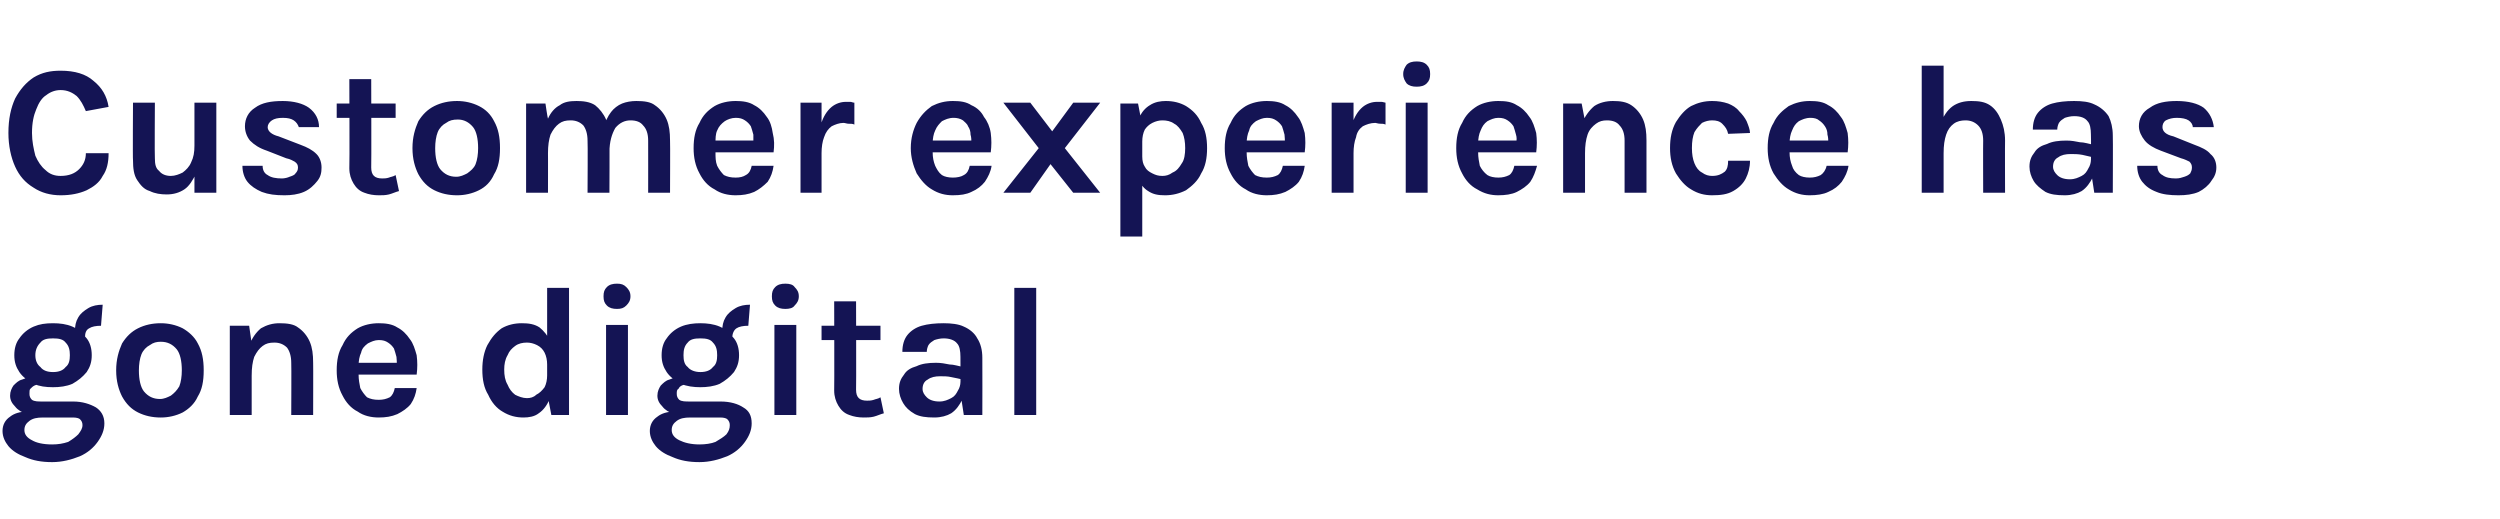
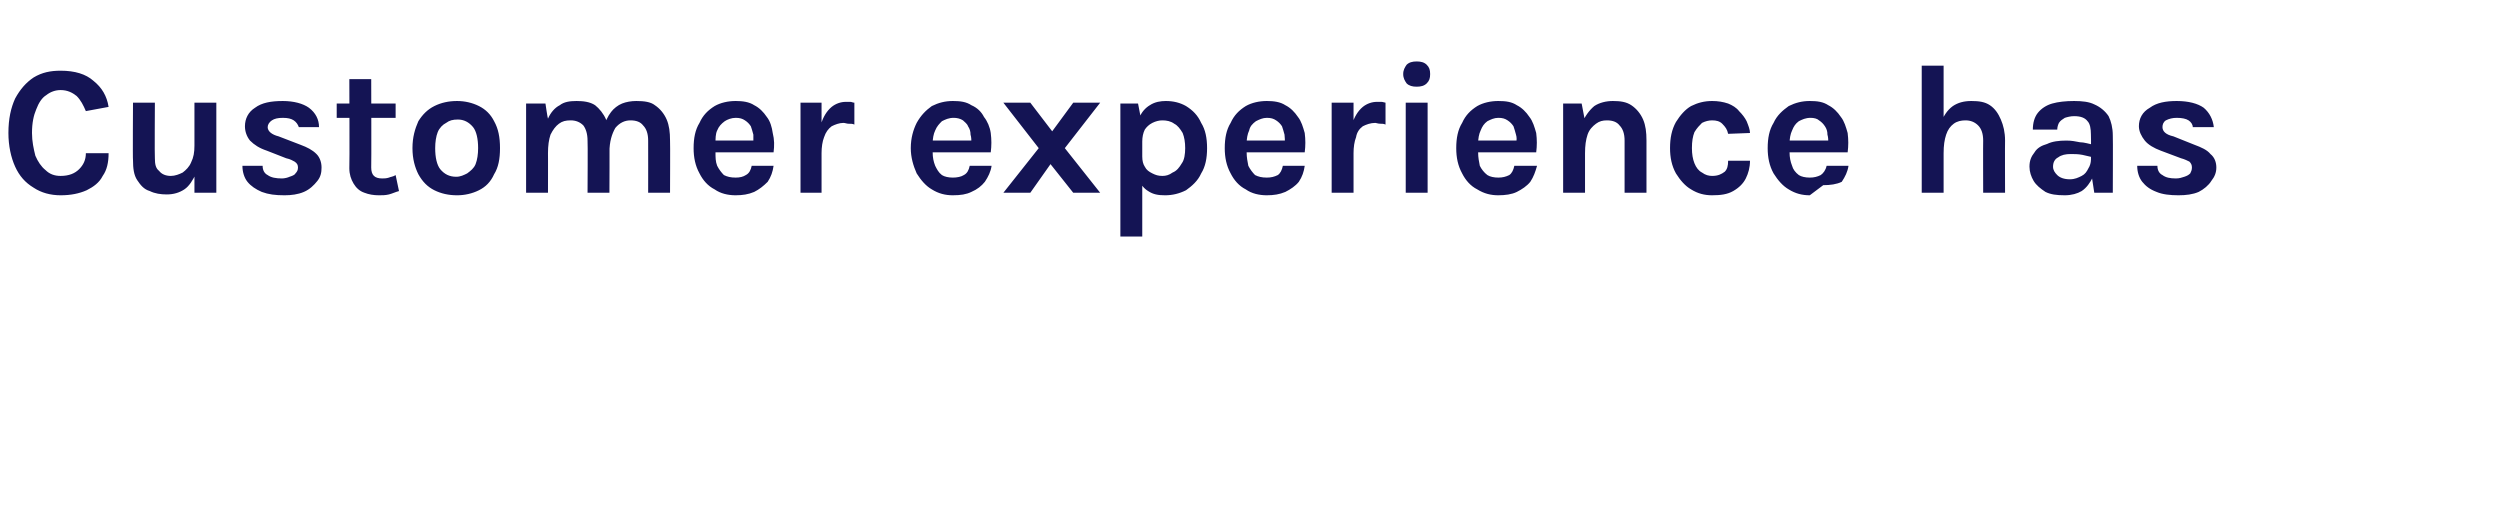
<svg xmlns="http://www.w3.org/2000/svg" version="1.1" width="297px" height="61.6px" viewBox="0 -1 297 61.6" style="top:-1px">
  <desc>Customer experience has gone digital</desc>
  <defs />
  <g id="Polygon36764">
-     <path d="m6.2 53.9c-1.3 0-2.3-.2-3.2-.6c-.8-.3-1.5-.7-2-1.3c-.4-.5-.7-1.1-.7-1.8c0-.7.3-1.3.9-1.7c.5-.4 1.2-.6 2-.6c0 0 1.9.7 1.9.7c-.7 0-1.2.1-1.6.4c-.4.3-.6.6-.6 1.1c0 .5.3.9.9 1.2c.5.3 1.3.5 2.4.5c.7 0 1.3-.1 1.9-.3c.5-.3.9-.6 1.2-.9c.3-.4.5-.7.5-1.1c0-.3-.1-.5-.3-.7c-.1-.1-.4-.2-.8-.2c0 0-3.6 0-3.6 0c-.7 0-1.3-.1-1.9-.4c-.6-.2-1.1-.5-1.4-.9c-.4-.4-.6-.8-.6-1.3c0-.5.2-.9.4-1.2c.3-.3.6-.6 1-.7c.5-.2.9-.3 1.5-.3c0 0 .6.9.6.9c-.2 0-.4 0-.6.1c-.2.1-.3.2-.5.4c-.1.1-.1.3-.1.6c0 .3.1.5.3.7c.3.2.7.2 1.3.2c0 0 3.6 0 3.6 0c1.1 0 2 .3 2.7.7c.6.4 1 1 1 1.9c0 .8-.3 1.5-.8 2.2c-.5.7-1.2 1.3-2.1 1.7c-1 .4-2.1.7-3.3.7zm.1-8.9c-.9 0-1.6-.1-2.3-.4c-.7-.4-1.3-.8-1.7-1.4c-.4-.6-.6-1.2-.6-2c0-.8.2-1.5.6-2c.4-.6 1-1.1 1.7-1.4c.7-.3 1.4-.4 2.3-.4c.8 0 1.6.1 2.3.4c.7.3 1.2.8 1.7 1.4c.4.5.6 1.2.6 2c0 .8-.2 1.4-.6 2c-.5.6-1 1-1.7 1.4c-.7.3-1.5.4-2.3.4zm0-1.8c.7 0 1.2-.2 1.5-.6c.4-.3.5-.8.5-1.4c0-.6-.1-1.1-.5-1.5c-.3-.4-.8-.5-1.5-.5c-.7 0-1.2.1-1.5.5c-.4.4-.6.9-.6 1.5c0 .6.2 1.1.6 1.4c.3.4.8.6 1.5.6zm3.8-4.1c0 0-1.2-.7-1.2-.7c0-.7.1-1.2.4-1.7c.3-.5.7-.8 1.2-1.1c.5-.3 1.1-.4 1.7-.4c0 0-.2 2.5-.2 2.5c-.6 0-1.1.1-1.4.3c-.4.2-.5.6-.5 1.1zm9 9.5c-1 0-1.9-.2-2.7-.6c-.8-.4-1.4-1-1.9-1.9c-.4-.8-.7-1.8-.7-3.1c0-1.3.3-2.3.7-3.2c.5-.8 1.1-1.4 1.9-1.8c.8-.4 1.7-.6 2.7-.6c.9 0 1.8.2 2.6.6c.7.4 1.4 1 1.8 1.8c.5.9.7 1.9.7 3.2c0 1.3-.2 2.3-.7 3.1c-.4.9-1.1 1.5-1.8 1.9c-.8.4-1.7.6-2.6.6zm-.1-2.2c.5 0 .9-.2 1.3-.4c.4-.3.7-.6 1-1.1c.2-.5.3-1.2.3-1.9c0-1.1-.2-2-.6-2.5c-.5-.6-1.1-.9-1.9-.9c-.5 0-.9.1-1.3.4c-.4.2-.8.6-1 1.1c-.2.5-.3 1.2-.3 1.9c0 1.1.2 2 .6 2.5c.5.6 1.1.9 1.9.9zm15.6 1.9c0 0 .03-6.22 0-6.2c0-.8-.2-1.4-.5-1.8c-.4-.4-.9-.6-1.5-.6c-.6 0-1 .1-1.4.4c-.4.3-.7.7-1 1.3c-.2.6-.3 1.3-.3 2.2c0 0-.9 0-.9 0c0-1.4.2-2.6.6-3.5c.3-.9.8-1.6 1.4-2.1c.7-.4 1.4-.6 2.2-.6c.9 0 1.7.1 2.2.5c.6.4 1.1 1 1.4 1.7c.3.7.4 1.5.4 2.5c.02-.02 0 6.2 0 6.2l-2.6 0zm-7.3 0l0-10.6l2.3 0l.3 2.1l0 8.5l-2.6 0zm17.7.3c-.9 0-1.8-.2-2.5-.7c-.8-.4-1.4-1.1-1.8-1.9c-.5-.9-.7-1.9-.7-3c0-1.2.2-2.2.7-3c.4-.9 1-1.5 1.8-2c.7-.4 1.6-.6 2.5-.6c.8 0 1.6.1 2.2.5c.6.3 1.1.8 1.5 1.4c.4.5.6 1.2.8 1.9c.1.8.1 1.5 0 2.3c-.02-.01-7.4 0-7.4 0l0-1.4l5.5 0c0 0-.47.31-.5.3c.1-.3 0-.7 0-1c-.1-.4-.2-.7-.3-1c-.2-.3-.4-.5-.7-.7c-.3-.2-.6-.3-1.1-.3c-.5 0-.9.2-1.3.4c-.4.3-.7.6-.8 1.1c-.2.4-.3 1-.3 1.5c0 0 0 1.1 0 1.1c0 .6.1 1.1.2 1.6c.2.4.5.8.8 1.1c.4.2.8.3 1.4.3c.5 0 .9-.1 1.3-.3c.3-.2.5-.6.6-1.1c0 0 2.6 0 2.6 0c-.1.7-.3 1.3-.7 1.9c-.4.5-1 .9-1.6 1.2c-.7.3-1.4.4-2.2.4zm17.2 0c-.9 0-1.7-.2-2.5-.7c-.7-.4-1.3-1.1-1.7-2c-.5-.8-.7-1.8-.7-3c0-1.1.2-2.1.6-2.9c.5-.9 1-1.5 1.7-2c.7-.4 1.5-.6 2.4-.6c.8 0 1.5.1 2.1.5c.5.4 1 1 1.3 1.7c.3.7.4 1.6.4 2.7c0 0-.8 0-.8 0c0-.5-.1-1-.3-1.4c-.2-.4-.5-.7-.9-.9c-.4-.2-.8-.3-1.2-.3c-.5 0-1 .1-1.4.4c-.4.3-.7.6-.9 1.1c-.3.5-.4 1.1-.4 1.7c0 .7.1 1.3.4 1.8c.2.5.5.9.9 1.2c.4.2.9.4 1.4.4c.4 0 .8-.1 1.1-.4c.4-.2.7-.5 1-.9c.2-.4.3-.9.3-1.4c0 0 .8 0 .8 0c0 1.1-.1 2.1-.5 2.8c-.3.7-.7 1.3-1.3 1.7c-.5.4-1.2.5-1.8.5zm3.3-.3l-.5-2.6l0-12.5l2.6 0l0 15.1l-2.1 0zm7.8-12.6c-.5 0-.9-.1-1.2-.4c-.3-.3-.4-.6-.4-1.1c0-.5.1-.8.4-1.1c.3-.3.7-.4 1.2-.4c.5 0 .8.1 1.1.4c.3.3.5.6.5 1.1c0 .5-.2.8-.5 1.1c-.3.3-.6.4-1.1.4zm-1.3 12.6l0-10.7l2.6 0l0 10.7l-2.6 0zm11.1 5.6c-1.3 0-2.3-.2-3.2-.6c-.8-.3-1.5-.7-2-1.3c-.4-.5-.7-1.1-.7-1.8c0-.7.3-1.3.9-1.7c.5-.4 1.2-.6 2-.6c0 0 1.9.7 1.9.7c-.7 0-1.2.1-1.6.4c-.4.3-.6.6-.6 1.1c0 .5.3.9.9 1.2c.6.3 1.4.5 2.4.5c.7 0 1.4-.1 1.9-.3c.5-.3 1-.6 1.3-.9c.3-.4.4-.7.4-1.1c0-.3-.1-.5-.3-.7c-.1-.1-.4-.2-.8-.2c0 0-3.6 0-3.6 0c-.7 0-1.3-.1-1.9-.4c-.6-.2-1.1-.5-1.4-.9c-.4-.4-.6-.8-.6-1.3c0-.5.2-.9.4-1.2c.3-.3.6-.6 1-.7c.5-.2.9-.3 1.5-.3c0 0 .6.9.6.9c-.2 0-.4 0-.6.1c-.2.1-.3.2-.4.4c-.2.1-.2.3-.2.6c0 .3.1.5.3.7c.3.2.7.2 1.3.2c0 0 3.6 0 3.6 0c1.2 0 2.1.3 2.7.7c.7.4 1 1 1 1.9c0 .8-.3 1.5-.8 2.2c-.5.7-1.2 1.3-2.1 1.7c-1 .4-2.1.7-3.3.7zm.1-8.9c-.8 0-1.6-.1-2.3-.4c-.7-.4-1.3-.8-1.7-1.4c-.4-.6-.6-1.2-.6-2c0-.8.2-1.5.6-2c.4-.6 1-1.1 1.7-1.4c.7-.3 1.5-.4 2.3-.4c.8 0 1.6.1 2.3.4c.7.3 1.2.8 1.7 1.4c.4.5.6 1.2.6 2c0 .8-.2 1.4-.6 2c-.5.6-1 1-1.7 1.4c-.7.3-1.5.4-2.3.4zm0-1.8c.7 0 1.2-.2 1.5-.6c.4-.3.5-.8.5-1.4c0-.6-.1-1.1-.5-1.5c-.3-.4-.8-.5-1.5-.5c-.7 0-1.2.1-1.5.5c-.4.4-.5.9-.5 1.5c0 .6.1 1.1.5 1.4c.3.4.9.6 1.5.6zm3.8-4.1c0 0-1.2-.7-1.2-.7c0-.7.1-1.2.4-1.7c.3-.5.7-.8 1.2-1.1c.5-.3 1.1-.4 1.7-.4c0 0-.2 2.5-.2 2.5c-.6 0-1.1.1-1.4.3c-.3.2-.5.6-.5 1.1zm6.3-3.4c-.5 0-.9-.1-1.2-.4c-.3-.3-.4-.6-.4-1.1c0-.5.1-.8.4-1.1c.3-.3.7-.4 1.2-.4c.5 0 .9.1 1.1.4c.3.3.5.6.5 1.1c0 .5-.2.8-.5 1.1c-.2.3-.6.4-1.1.4zm-1.3 12.6l0-10.7l2.6 0l0 10.7l-2.6 0zm10.6.3c-.6 0-1.2-.1-1.7-.3c-.6-.2-1-.6-1.3-1.1c-.3-.5-.5-1.1-.5-1.8c.03-.04 0-10.6 0-10.6l2.6 0c0 0 .03 10.47 0 10.5c0 .9.4 1.3 1.3 1.3c.2 0 .5 0 .8-.1c.2-.1.5-.1.8-.3c0 0 .4 1.9.4 1.9c-.4.1-.8.3-1.2.4c-.4.1-.8.1-1.2.1zm-5-9.2l0-1.7l7 0l0 1.7l-7 0zm16.9 8.9l-.4-2.6c0 0 .02-4.26 0-4.3c0-.7-.1-1.3-.4-1.6c-.3-.4-.9-.6-1.6-.6c-.4 0-.8.1-1.1.2c-.3.2-.5.3-.7.6c-.1.2-.2.5-.2.8c0 0-2.9 0-2.9 0c0-.8.2-1.5.6-2c.4-.5 1-.9 1.7-1.1c.7-.2 1.6-.3 2.6-.3c.9 0 1.8.1 2.4.4c.7.3 1.3.8 1.6 1.4c.4.6.6 1.4.6 2.3c.02.03 0 6.8 0 6.8l-2.2 0zm-3.5.3c-1 0-1.7-.1-2.3-.4c-.7-.4-1.1-.8-1.4-1.3c-.3-.5-.5-1.1-.5-1.7c0-.7.2-1.2.6-1.7c.3-.5.8-.8 1.5-1c.6-.3 1.4-.4 2.3-.4c.6 0 1.1.1 1.6.2c.5 0 1.1.2 1.6.3c0 0 0 1.5 0 1.5c-.4-.1-.9-.2-1.4-.3c-.4-.1-.9-.1-1.3-.1c-.6 0-1.1.1-1.5.4c-.4.2-.6.6-.6 1.1c0 .4.2.7.5 1c.3.3.8.5 1.5.5c.6 0 1-.2 1.4-.4c.4-.2.6-.5.8-.9c.2-.3.3-.7.3-1c0 0 .6 0 .6 0c0 .7-.1 1.5-.4 2.1c-.3.6-.7 1.2-1.3 1.6c-.5.3-1.2.5-2 .5zm9.5-.3l0-15.1l2.6 0l0 15.1l-2.6 0z" stroke="none" fill="#141454" />
-   </g>
+     </g>
  <g id="Polygon36763">
-     <path d="m7.2 22.2c-1.2 0-2.3-.3-3.2-.9c-1-.6-1.7-1.4-2.2-2.5c-.5-1.1-.8-2.5-.8-4c0-1.7.3-3 .8-4.1c.6-1.1 1.3-1.9 2.2-2.5c1-.6 2-.8 3.2-.8c1.7 0 3 .4 3.9 1.2c1 .8 1.6 1.8 1.8 3.1c0 0-2.7.5-2.7.5c-.3-.7-.6-1.3-1.1-1.8c-.5-.4-1.1-.7-1.9-.7c-.6 0-1.2.2-1.7.6c-.5.3-.9.9-1.2 1.7c-.3.7-.5 1.6-.5 2.8c0 1 .2 1.9.4 2.7c.3.7.7 1.3 1.2 1.7c.5.5 1.1.7 1.8.7c1 0 1.7-.3 2.2-.8c.5-.5.8-1.1.8-1.9c0 0 2.7 0 2.7 0c0 1.1-.2 2-.7 2.7c-.4.8-1.1 1.3-1.9 1.7c-.9.4-1.9.6-3.1.6zm15.9-11l2.6 0l0 10.7l-2.6 0l0-10.7zm-7.3 0l2.6 0c0 0-.04 6.57 0 6.6c0 .7.1 1.2.5 1.5c.3.4.8.6 1.4.6c.5 0 1-.2 1.4-.4c.4-.3.8-.7 1-1.2c.3-.6.4-1.2.4-2c0 0 .7 0 .7 0c0 1.3-.2 2.4-.5 3.3c-.4.8-.8 1.5-1.4 1.9c-.6.4-1.3.6-2.1.6c-.7 0-1.4-.1-2-.4c-.7-.2-1.1-.7-1.5-1.3c-.4-.6-.5-1.4-.5-2.4c-.04.04 0-6.8 0-6.8zm18 11c-1.1 0-1.9-.1-2.7-.4c-.7-.3-1.3-.7-1.7-1.2c-.4-.5-.6-1.2-.6-1.9c0 0 2.4 0 2.4 0c0 .5.2.9.6 1.1c.4.3 1 .4 1.7.4c.3 0 .7-.1.9-.2c.3-.1.6-.2.7-.4c.2-.2.3-.4.3-.7c0-.3-.1-.5-.4-.7c-.2-.1-.5-.3-1-.4c0 0-2.3-.9-2.3-.9c-.9-.3-1.5-.7-2-1.2c-.4-.5-.6-1.1-.6-1.7c0-.9.4-1.7 1.2-2.2c.8-.6 1.9-.8 3.3-.8c1.3 0 2.4.3 3.1.8c.8.6 1.2 1.4 1.2 2.3c0 0-2.4 0-2.4 0c-.1-.3-.3-.6-.6-.8c-.3-.2-.7-.3-1.3-.3c-.6 0-1 .1-1.3.3c-.3.2-.5.5-.5.8c0 .5.5.9 1.3 1.1c0 0 2.6 1 2.6 1c.8.3 1.4.6 1.9 1.1c.4.4.6 1 .6 1.6c0 .6-.1 1.1-.5 1.6c-.4.5-.9 1-1.6 1.3c-.7.3-1.5.4-2.3.4zm11.2 0c-.6 0-1.2-.1-1.7-.3c-.6-.2-1-.6-1.3-1.1c-.3-.5-.5-1.1-.5-1.8c.04-.04 0-10.6 0-10.6l2.6 0c0 0 .03 10.47 0 10.5c0 .9.4 1.3 1.3 1.3c.2 0 .5 0 .8-.1c.2-.1.5-.1.8-.3c0 0 .4 1.9.4 1.9c-.4.1-.8.3-1.2.4c-.4.1-.8.1-1.2.1zm-5-9.2l0-1.7l7 0l0 1.7l-7 0zm14.3 9.2c-1 0-1.9-.2-2.7-.6c-.8-.4-1.4-1-1.9-1.9c-.4-.8-.7-1.8-.7-3.1c0-1.3.3-2.3.7-3.2c.5-.8 1.1-1.4 1.9-1.8c.8-.4 1.7-.6 2.7-.6c.9 0 1.8.2 2.6.6c.8.4 1.4 1 1.8 1.8c.5.9.7 1.9.7 3.2c0 1.3-.2 2.3-.7 3.1c-.4.9-1 1.5-1.8 1.9c-.8.4-1.7.6-2.6.6zm-.1-2.2c.5 0 .9-.2 1.3-.4c.4-.3.8-.6 1-1.1c.2-.5.3-1.2.3-1.9c0-1.1-.2-2-.6-2.5c-.5-.6-1.1-.9-1.8-.9c-.6 0-1 .1-1.4.4c-.4.2-.8.6-1 1.1c-.2.5-.3 1.2-.3 1.9c0 1.1.2 2 .6 2.5c.5.6 1.1.9 1.9.9zm22.8 1.9c0 0 .01-6.22 0-6.2c0-.8-.2-1.4-.6-1.8c-.3-.4-.8-.6-1.5-.6c-.7 0-1.3.3-1.8.9c-.4.7-.7 1.6-.7 2.9c0 0-1 0-1 0c0-1.1.1-2.1.3-2.9c.2-.7.5-1.4.9-1.9c.3-.4.8-.8 1.3-1c.5-.2 1.1-.3 1.7-.3c.9 0 1.7.1 2.2.5c.6.4 1.1 1 1.4 1.7c.3.7.4 1.5.4 2.5c.03-.02 0 6.2 0 6.2l-2.6 0zm-14.5 0l0-10.6l2.3 0c0 0 .26 1.79.3 1.8c.3-.7.8-1.3 1.4-1.6c.5-.4 1.2-.5 2-.5c.8 0 1.6.1 2.2.5c.5.4 1 1 1.3 1.7c.3.7.4 1.5.4 2.5c.03-.02 0 6.2 0 6.2l-2.6 0c0 0 .04-6.22 0-6.2c0-.8-.2-1.4-.5-1.8c-.4-.4-.9-.6-1.5-.6c-.6 0-1 .1-1.4.4c-.4.3-.7.7-1 1.3c-.2.6-.3 1.3-.3 2.2c.01-.04 0 4.7 0 4.7l-2.6 0zm24.9.3c-.9 0-1.8-.2-2.5-.7c-.8-.4-1.4-1.1-1.8-1.9c-.5-.9-.7-1.9-.7-3c0-1.2.2-2.2.7-3c.4-.9 1-1.5 1.8-2c.7-.4 1.6-.6 2.5-.6c.8 0 1.6.1 2.2.5c.6.3 1.1.8 1.5 1.4c.4.5.6 1.2.7 1.9c.2.8.2 1.5.1 2.3c-.04-.01-7.5 0-7.5 0l0-1.4l5.6 0c0 0-.48.31-.5.3c0-.3 0-.7 0-1c-.1-.4-.2-.7-.3-1c-.2-.3-.4-.5-.7-.7c-.3-.2-.6-.3-1.1-.3c-.5 0-1 .2-1.3.4c-.4.3-.7.6-.9 1.1c-.2.4-.2 1-.2 1.5c0 0 0 1.1 0 1.1c0 .6 0 1.1.2 1.6c.2.4.5.8.8 1.1c.4.2.8.3 1.4.3c.5 0 .9-.1 1.2-.3c.4-.2.6-.6.7-1.1c0 0 2.6 0 2.6 0c-.1.7-.3 1.3-.7 1.9c-.5.5-1 .9-1.6 1.2c-.7.3-1.4.4-2.2.4zm7.7-.3l0-10.7l2.5 0l0 10.7l-2.5 0zm1.9-4.7c0-1.4.2-2.5.5-3.4c.3-.9.7-1.6 1.3-2.1c.5-.4 1.1-.6 1.7-.6c.2 0 .4 0 .5 0c.2 0 .3.1.5.1c0 0 0 2.6 0 2.6c-.2-.1-.4-.1-.7-.1c-.2 0-.4-.1-.6-.1c-.5 0-1 .2-1.4.4c-.4.3-.7.7-.9 1.3c-.2.5-.3 1.2-.3 1.9c0 0-.6 0-.6 0zm16.2 5c-.9 0-1.7-.2-2.5-.7c-.7-.4-1.3-1.1-1.8-1.9c-.4-.9-.7-1.9-.7-3c0-1.2.3-2.2.7-3c.5-.9 1.1-1.5 1.8-2c.8-.4 1.6-.6 2.5-.6c.9 0 1.6.1 2.2.5c.7.3 1.2.8 1.5 1.4c.4.5.7 1.2.8 1.9c.1.8.1 1.5 0 2.3c.02-.01-7.4 0-7.4 0l0-1.4l5.6 0c0 0-.52.31-.5.3c0-.3 0-.7-.1-1c0-.4-.1-.7-.3-1c-.1-.3-.4-.5-.6-.7c-.3-.2-.7-.3-1.1-.3c-.6 0-1 .2-1.4.4c-.3.3-.6.6-.8 1.1c-.2.4-.3 1-.3 1.5c0 0 0 1.1 0 1.1c0 .6.1 1.1.3 1.6c.2.4.4.8.8 1.1c.3.2.8.3 1.3.3c.5 0 1-.1 1.3-.3c.4-.2.6-.6.7-1.1c0 0 2.6 0 2.6 0c-.1.7-.4 1.3-.8 1.9c-.4.5-.9.9-1.6 1.2c-.6.3-1.3.4-2.2.4zm6-.3l4.2-5.3l-4.2-5.4l3.2 0l2.6 3.4l2.5-3.4l3.2 0l-4.2 5.4l4.2 5.3l-3.2 0l-2.7-3.4l-2.4 3.4l-3.2 0zm19.2.3c-.8 0-1.4-.1-2-.5c-.5-.3-.9-.8-1.2-1.5c-.3-.7-.5-1.5-.5-2.6c0 0 1 0 1 0c0 .5.1.9.3 1.2c.2.4.5.6.9.8c.4.2.7.3 1.2.3c.4 0 .8-.1 1.2-.4c.5-.2.8-.6 1.1-1.1c.3-.4.4-1.1.4-1.8c0-.7-.1-1.3-.3-1.8c-.3-.5-.6-.9-1-1.1c-.4-.3-.9-.4-1.4-.4c-.4 0-.8.1-1.2.3c-.4.2-.7.5-.9.8c-.2.4-.3.9-.3 1.4c0 0-1 0-1 0c0-1.1.2-2 .6-2.7c.3-.8.8-1.3 1.3-1.6c.6-.4 1.3-.5 1.9-.5c.9 0 1.7.2 2.4.6c.8.5 1.4 1.1 1.8 2c.5.8.7 1.8.7 3c0 1.2-.2 2.2-.7 3c-.4.9-1.1 1.5-1.8 2c-.8.4-1.6.6-2.5.6zm-5.3 4.9l0-15.8l2.1 0l.5 2.6l0 13.2l-2.6 0zm17.4-4.9c-.9 0-1.8-.2-2.5-.7c-.8-.4-1.4-1.1-1.8-1.9c-.5-.9-.7-1.9-.7-3c0-1.2.2-2.2.7-3c.4-.9 1-1.5 1.8-2c.7-.4 1.6-.6 2.5-.6c.8 0 1.6.1 2.2.5c.6.3 1.1.8 1.5 1.4c.4.5.6 1.2.8 1.9c.1.8.1 1.5 0 2.3c-.02-.01-7.4 0-7.4 0l0-1.4l5.5 0c0 0-.47.31-.5.3c.1-.3 0-.7 0-1c-.1-.4-.2-.7-.3-1c-.2-.3-.4-.5-.7-.7c-.3-.2-.6-.3-1.1-.3c-.5 0-.9.2-1.3.4c-.4.3-.7.6-.8 1.1c-.2.4-.3 1-.3 1.5c0 0 0 1.1 0 1.1c0 .6.1 1.1.2 1.6c.2.4.5.8.8 1.1c.4.2.8.3 1.4.3c.5 0 .9-.1 1.3-.3c.3-.2.5-.6.6-1.1c0 0 2.6 0 2.6 0c-.1.7-.3 1.3-.7 1.9c-.4.5-1 .9-1.6 1.2c-.7.3-1.4.4-2.2.4zm7.7-.3l0-10.7l2.6 0l0 10.7l-2.6 0zm1.9-4.7c0-1.4.2-2.5.5-3.4c.3-.9.7-1.6 1.3-2.1c.5-.4 1.1-.6 1.7-.6c.2 0 .4 0 .5 0c.2 0 .4.1.5.1c0 0 0 2.6 0 2.6c-.2-.1-.4-.1-.6-.1c-.3 0-.5-.1-.6-.1c-.6 0-1.1.2-1.5.4c-.4.3-.7.7-.8 1.3c-.2.5-.3 1.2-.3 1.9c0 0-.7 0-.7 0zm8.2-7.9c-.5 0-.9-.1-1.2-.4c-.2-.3-.4-.6-.4-1.1c0-.5.2-.8.4-1.1c.3-.3.7-.4 1.2-.4c.5 0 .9.1 1.2.4c.3.3.4.6.4 1.1c0 .5-.1.8-.4 1.1c-.3.3-.7.4-1.2.4zm-1.3 12.6l0-10.7l2.6 0l0 10.7l-2.6 0zm11 .3c-.9 0-1.7-.2-2.5-.7c-.8-.4-1.4-1.1-1.8-1.9c-.5-.9-.7-1.9-.7-3c0-1.2.2-2.2.7-3c.4-.9 1-1.5 1.8-2c.7-.4 1.6-.6 2.5-.6c.9 0 1.6.1 2.2.5c.6.3 1.1.8 1.5 1.4c.4.5.6 1.2.8 1.9c.1.8.1 1.5 0 2.3c-.01-.01-7.4 0-7.4 0l0-1.4l5.6 0c0 0-.56.31-.6.3c.1-.3.1-.7 0-1c-.1-.4-.2-.7-.3-1c-.2-.3-.4-.5-.7-.7c-.3-.2-.6-.3-1.1-.3c-.5 0-.9.2-1.3.4c-.4.3-.6.6-.8 1.1c-.2.4-.3 1-.3 1.5c0 0 0 1.1 0 1.1c0 .6.1 1.1.2 1.6c.2.4.5.8.9 1.1c.3.2.8.3 1.3.3c.5 0 .9-.1 1.3-.3c.3-.2.5-.6.6-1.1c0 0 2.7 0 2.7 0c-.2.7-.4 1.3-.8 1.9c-.4.5-1 .9-1.6 1.2c-.6.3-1.4.4-2.2.4zm15-.3c0 0 0-6.22 0-6.2c0-.8-.2-1.4-.6-1.8c-.3-.4-.8-.6-1.5-.6c-.5 0-.9.1-1.3.4c-.4.3-.8.7-1 1.3c-.2.6-.3 1.3-.3 2.2c0 0-.9 0-.9 0c0-1.4.2-2.6.5-3.5c.4-.9.9-1.6 1.5-2.1c.6-.4 1.4-.6 2.2-.6c.9 0 1.6.1 2.2.5c.6.4 1.1 1 1.4 1.7c.3.7.4 1.5.4 2.5c0-.02 0 6.2 0 6.2l-2.6 0zm-7.3 0l0-10.6l2.2 0l.4 2.1l0 8.5l-2.6 0zm17.7.3c-.9 0-1.7-.2-2.5-.7c-.7-.4-1.3-1.1-1.8-1.9c-.5-.9-.7-1.9-.7-3c0-1.2.2-2.2.7-3.1c.5-.8 1.1-1.5 1.8-1.9c.8-.4 1.6-.6 2.5-.6c.7 0 1.3.1 1.9.3c.5.2 1 .5 1.3.9c.4.4.7.8.9 1.2c.2.5.4 1 .4 1.4c0 0-2.6.1-2.6.1c-.1-.5-.3-.8-.7-1.2c-.3-.3-.7-.4-1.2-.4c-.4 0-.8.1-1.2.3c-.3.3-.6.6-.9 1.1c-.2.5-.3 1.1-.3 1.9c0 .7.1 1.3.3 1.8c.2.5.5.9.9 1.1c.4.3.8.4 1.2.4c.7 0 1.1-.2 1.5-.5c.3-.3.4-.7.4-1.3c0 0 2.6 0 2.6 0c0 .8-.2 1.5-.5 2.1c-.3.6-.8 1.1-1.5 1.5c-.7.4-1.5.5-2.5.5zm11.6 0c-.9 0-1.7-.2-2.5-.7c-.7-.4-1.3-1.1-1.8-1.9c-.5-.9-.7-1.9-.7-3c0-1.2.2-2.2.7-3c.4-.9 1.1-1.5 1.8-2c.8-.4 1.6-.6 2.5-.6c.9 0 1.6.1 2.2.5c.6.3 1.1.8 1.5 1.4c.4.5.6 1.2.8 1.9c.1.8.1 1.5 0 2.3c0-.01-7.4 0-7.4 0l0-1.4l5.6 0c0 0-.54.31-.5.3c0-.3 0-.7-.1-1c0-.4-.1-.7-.3-1c-.2-.3-.4-.5-.7-.7c-.2-.2-.6-.3-1-.3c-.6 0-1 .2-1.4.4c-.4.3-.6.6-.8 1.1c-.2.4-.3 1-.3 1.5c0 0 0 1.1 0 1.1c0 .6.1 1.1.3 1.6c.1.4.4.8.8 1.1c.3.2.8.3 1.3.3c.5 0 .9-.1 1.3-.3c.3-.2.6-.6.7-1.1c0 0 2.6 0 2.6 0c-.1.7-.4 1.3-.8 1.9c-.4.5-.9.9-1.6 1.2c-.6.3-1.4.4-2.2.4zm20.6-.3c0 0-.02-6.22 0-6.2c0-.8-.2-1.4-.6-1.8c-.4-.4-.9-.6-1.5-.6c-.5 0-1 .1-1.4.4c-.4.3-.7.7-.9 1.3c-.2.6-.3 1.3-.3 2.2c0 0-.9 0-.9 0c0-1.4.2-2.6.5-3.5c.4-.9.8-1.6 1.5-2.1c.6-.4 1.3-.6 2.2-.6c.9 0 1.6.1 2.2.5c.6.4 1 1 1.3 1.7c.3.7.5 1.5.5 2.5c-.02-.02 0 6.2 0 6.2l-2.6 0zm-7.3 0l0-15.1l2.6 0l0 15.1l-2.6 0zm20.5 0l-.4-2.6c0 0 .03-4.26 0-4.3c0-.7-.1-1.3-.4-1.6c-.3-.4-.8-.6-1.6-.6c-.4 0-.8.1-1.1.2c-.3.2-.5.3-.7.6c-.1.2-.2.5-.2.8c0 0-2.9 0-2.9 0c0-.8.2-1.5.6-2c.4-.5 1-.9 1.7-1.1c.7-.2 1.6-.3 2.6-.3c1 0 1.8.1 2.4.4c.7.3 1.3.8 1.7 1.4c.3.6.5 1.4.5 2.3c.03.03 0 6.8 0 6.8l-2.2 0zm-3.5.3c-1 0-1.7-.1-2.3-.4c-.6-.4-1.1-.8-1.4-1.3c-.3-.5-.5-1.1-.5-1.7c0-.7.2-1.2.6-1.7c.3-.5.8-.8 1.5-1c.6-.3 1.4-.4 2.3-.4c.6 0 1.1.1 1.6.2c.5 0 1.1.2 1.6.3c0 0 0 1.5 0 1.5c-.4-.1-.9-.2-1.3-.3c-.5-.1-1-.1-1.4-.1c-.6 0-1.1.1-1.5.4c-.4.2-.6.6-.6 1.1c0 .4.2.7.5 1c.3.3.8.5 1.5.5c.6 0 1-.2 1.4-.4c.4-.2.6-.5.8-.9c.2-.3.3-.7.3-1c0 0 .6 0 .6 0c0 .7-.1 1.5-.4 2.1c-.3.6-.7 1.2-1.3 1.6c-.5.3-1.2.5-2 .5zm13.5 0c-1 0-1.9-.1-2.6-.4c-.8-.3-1.3-.7-1.7-1.2c-.4-.5-.6-1.2-.6-1.9c0 0 2.4 0 2.4 0c0 .5.2.9.6 1.1c.4.3.9.4 1.6.4c.4 0 .7-.1 1-.2c.3-.1.5-.2.7-.4c.1-.2.2-.4.2-.7c0-.3-.1-.5-.3-.7c-.2-.1-.6-.3-1-.4c0 0-2.4-.9-2.4-.9c-.8-.3-1.5-.7-1.9-1.2c-.4-.5-.7-1.1-.7-1.7c0-.9.4-1.7 1.3-2.2c.8-.6 1.9-.8 3.2-.8c1.4 0 2.5.3 3.2.8c.7.6 1.1 1.4 1.2 2.3c0 0-2.5 0-2.5 0c0-.3-.2-.6-.5-.8c-.3-.2-.8-.3-1.4-.3c-.5 0-.9.1-1.3.3c-.3.2-.4.5-.4.8c0 .5.4.9 1.3 1.1c0 0 2.5 1 2.5 1c.8.3 1.5.6 1.9 1.1c.5.4.7 1 .7 1.6c0 .6-.2 1.1-.6 1.6c-.3.5-.9 1-1.5 1.3c-.7.3-1.5.4-2.4.4z" stroke="none" fill="#141454" />
+     <path d="m7.2 22.2c-1.2 0-2.3-.3-3.2-.9c-1-.6-1.7-1.4-2.2-2.5c-.5-1.1-.8-2.5-.8-4c0-1.7.3-3 .8-4.1c.6-1.1 1.3-1.9 2.2-2.5c1-.6 2-.8 3.2-.8c1.7 0 3 .4 3.9 1.2c1 .8 1.6 1.8 1.8 3.1c0 0-2.7.5-2.7.5c-.3-.7-.6-1.3-1.1-1.8c-.5-.4-1.1-.7-1.9-.7c-.6 0-1.2.2-1.7.6c-.5.3-.9.9-1.2 1.7c-.3.7-.5 1.6-.5 2.8c0 1 .2 1.9.4 2.7c.3.7.7 1.3 1.2 1.7c.5.5 1.1.7 1.8.7c1 0 1.7-.3 2.2-.8c.5-.5.8-1.1.8-1.9c0 0 2.7 0 2.7 0c0 1.1-.2 2-.7 2.7c-.4.8-1.1 1.3-1.9 1.7c-.9.4-1.9.6-3.1.6zm15.9-11l2.6 0l0 10.7l-2.6 0l0-10.7zm-7.3 0l2.6 0c0 0-.04 6.57 0 6.6c0 .7.1 1.2.5 1.5c.3.4.8.6 1.4.6c.5 0 1-.2 1.4-.4c.4-.3.8-.7 1-1.2c.3-.6.4-1.2.4-2c0 0 .7 0 .7 0c0 1.3-.2 2.4-.5 3.3c-.4.8-.8 1.5-1.4 1.9c-.6.4-1.3.6-2.1.6c-.7 0-1.4-.1-2-.4c-.7-.2-1.1-.7-1.5-1.3c-.4-.6-.5-1.4-.5-2.4c-.04.04 0-6.8 0-6.8zm18 11c-1.1 0-1.9-.1-2.7-.4c-.7-.3-1.3-.7-1.7-1.2c-.4-.5-.6-1.2-.6-1.9c0 0 2.4 0 2.4 0c0 .5.2.9.6 1.1c.4.3 1 .4 1.7.4c.3 0 .7-.1.9-.2c.3-.1.6-.2.7-.4c.2-.2.3-.4.3-.7c0-.3-.1-.5-.4-.7c-.2-.1-.5-.3-1-.4c0 0-2.3-.9-2.3-.9c-.9-.3-1.5-.7-2-1.2c-.4-.5-.6-1.1-.6-1.7c0-.9.4-1.7 1.2-2.2c.8-.6 1.9-.8 3.3-.8c1.3 0 2.4.3 3.1.8c.8.6 1.2 1.4 1.2 2.3c0 0-2.4 0-2.4 0c-.1-.3-.3-.6-.6-.8c-.3-.2-.7-.3-1.3-.3c-.6 0-1 .1-1.3.3c-.3.2-.5.5-.5.8c0 .5.5.9 1.3 1.1c0 0 2.6 1 2.6 1c.8.3 1.4.6 1.9 1.1c.4.4.6 1 .6 1.6c0 .6-.1 1.1-.5 1.6c-.4.5-.9 1-1.6 1.3c-.7.3-1.5.4-2.3.4zm11.2 0c-.6 0-1.2-.1-1.7-.3c-.6-.2-1-.6-1.3-1.1c-.3-.5-.5-1.1-.5-1.8c.04-.04 0-10.6 0-10.6l2.6 0c0 0 .03 10.47 0 10.5c0 .9.4 1.3 1.3 1.3c.2 0 .5 0 .8-.1c.2-.1.5-.1.8-.3c0 0 .4 1.9.4 1.9c-.4.1-.8.3-1.2.4c-.4.1-.8.1-1.2.1zm-5-9.2l0-1.7l7 0l0 1.7l-7 0zm14.3 9.2c-1 0-1.9-.2-2.7-.6c-.8-.4-1.4-1-1.9-1.9c-.4-.8-.7-1.8-.7-3.1c0-1.3.3-2.3.7-3.2c.5-.8 1.1-1.4 1.9-1.8c.8-.4 1.7-.6 2.7-.6c.9 0 1.8.2 2.6.6c.8.4 1.4 1 1.8 1.8c.5.9.7 1.9.7 3.2c0 1.3-.2 2.3-.7 3.1c-.4.9-1 1.5-1.8 1.9c-.8.4-1.7.6-2.6.6zm-.1-2.2c.5 0 .9-.2 1.3-.4c.4-.3.8-.6 1-1.1c.2-.5.3-1.2.3-1.9c0-1.1-.2-2-.6-2.5c-.5-.6-1.1-.9-1.8-.9c-.6 0-1 .1-1.4.4c-.4.2-.8.6-1 1.1c-.2.5-.3 1.2-.3 1.9c0 1.1.2 2 .6 2.5c.5.6 1.1.9 1.9.9zm22.8 1.9c0 0 .01-6.22 0-6.2c0-.8-.2-1.4-.6-1.8c-.3-.4-.8-.6-1.5-.6c-.7 0-1.3.3-1.8.9c-.4.7-.7 1.6-.7 2.9c0 0-1 0-1 0c0-1.1.1-2.1.3-2.9c.2-.7.5-1.4.9-1.9c.3-.4.8-.8 1.3-1c.5-.2 1.1-.3 1.7-.3c.9 0 1.7.1 2.2.5c.6.4 1.1 1 1.4 1.7c.3.7.4 1.5.4 2.5c.03-.02 0 6.2 0 6.2l-2.6 0zm-14.5 0l0-10.6l2.3 0c0 0 .26 1.79.3 1.8c.3-.7.8-1.3 1.4-1.6c.5-.4 1.2-.5 2-.5c.8 0 1.6.1 2.2.5c.5.4 1 1 1.3 1.7c.3.7.4 1.5.4 2.5c.03-.02 0 6.2 0 6.2l-2.6 0c0 0 .04-6.22 0-6.2c0-.8-.2-1.4-.5-1.8c-.4-.4-.9-.6-1.5-.6c-.6 0-1 .1-1.4.4c-.4.3-.7.7-1 1.3c-.2.6-.3 1.3-.3 2.2c.01-.04 0 4.7 0 4.7l-2.6 0zm24.9.3c-.9 0-1.8-.2-2.5-.7c-.8-.4-1.4-1.1-1.8-1.9c-.5-.9-.7-1.9-.7-3c0-1.2.2-2.2.7-3c.4-.9 1-1.5 1.8-2c.7-.4 1.6-.6 2.5-.6c.8 0 1.6.1 2.2.5c.6.3 1.1.8 1.5 1.4c.4.5.6 1.2.7 1.9c.2.8.2 1.5.1 2.3c-.04-.01-7.5 0-7.5 0l0-1.4l5.6 0c0 0-.48.31-.5.3c0-.3 0-.7 0-1c-.1-.4-.2-.7-.3-1c-.2-.3-.4-.5-.7-.7c-.3-.2-.6-.3-1.1-.3c-.5 0-1 .2-1.3.4c-.4.3-.7.6-.9 1.1c-.2.4-.2 1-.2 1.5c0 0 0 1.1 0 1.1c0 .6 0 1.1.2 1.6c.2.4.5.8.8 1.1c.4.2.8.3 1.4.3c.5 0 .9-.1 1.2-.3c.4-.2.6-.6.7-1.1c0 0 2.6 0 2.6 0c-.1.7-.3 1.3-.7 1.9c-.5.5-1 .9-1.6 1.2c-.7.3-1.4.4-2.2.4zm7.7-.3l0-10.7l2.5 0l0 10.7l-2.5 0zm1.9-4.7c0-1.4.2-2.5.5-3.4c.3-.9.7-1.6 1.3-2.1c.5-.4 1.1-.6 1.7-.6c.2 0 .4 0 .5 0c.2 0 .3.1.5.1c0 0 0 2.6 0 2.6c-.2-.1-.4-.1-.7-.1c-.2 0-.4-.1-.6-.1c-.5 0-1 .2-1.4.4c-.4.3-.7.7-.9 1.3c-.2.5-.3 1.2-.3 1.9c0 0-.6 0-.6 0zm16.2 5c-.9 0-1.7-.2-2.5-.7c-.7-.4-1.3-1.1-1.8-1.9c-.4-.9-.7-1.9-.7-3c0-1.2.3-2.2.7-3c.5-.9 1.1-1.5 1.8-2c.8-.4 1.6-.6 2.5-.6c.9 0 1.6.1 2.2.5c.7.3 1.2.8 1.5 1.4c.4.5.7 1.2.8 1.9c.1.8.1 1.5 0 2.3c.02-.01-7.4 0-7.4 0l0-1.4l5.6 0c0 0-.52.31-.5.3c0-.3 0-.7-.1-1c0-.4-.1-.7-.3-1c-.1-.3-.4-.5-.6-.7c-.3-.2-.7-.3-1.1-.3c-.6 0-1 .2-1.4.4c-.3.3-.6.6-.8 1.1c-.2.4-.3 1-.3 1.5c0 0 0 1.1 0 1.1c0 .6.1 1.1.3 1.6c.2.4.4.8.8 1.1c.3.2.8.3 1.3.3c.5 0 1-.1 1.3-.3c.4-.2.6-.6.7-1.1c0 0 2.6 0 2.6 0c-.1.7-.4 1.3-.8 1.9c-.4.5-.9.9-1.6 1.2c-.6.3-1.3.4-2.2.4zm6-.3l4.2-5.3l-4.2-5.4l3.2 0l2.6 3.4l2.5-3.4l3.2 0l-4.2 5.4l4.2 5.3l-3.2 0l-2.7-3.4l-2.4 3.4l-3.2 0zm19.2.3c-.8 0-1.4-.1-2-.5c-.5-.3-.9-.8-1.2-1.5c-.3-.7-.5-1.5-.5-2.6c0 0 1 0 1 0c0 .5.1.9.3 1.2c.2.4.5.6.9.8c.4.2.7.3 1.2.3c.4 0 .8-.1 1.2-.4c.5-.2.8-.6 1.1-1.1c.3-.4.4-1.1.4-1.8c0-.7-.1-1.3-.3-1.8c-.3-.5-.6-.9-1-1.1c-.4-.3-.9-.4-1.4-.4c-.4 0-.8.1-1.2.3c-.4.2-.7.5-.9.8c-.2.4-.3.9-.3 1.4c0 0-1 0-1 0c0-1.1.2-2 .6-2.7c.3-.8.8-1.3 1.3-1.6c.6-.4 1.3-.5 1.9-.5c.9 0 1.7.2 2.4.6c.8.5 1.4 1.1 1.8 2c.5.8.7 1.8.7 3c0 1.2-.2 2.2-.7 3c-.4.9-1.1 1.5-1.8 2c-.8.4-1.6.6-2.5.6zm-5.3 4.9l0-15.8l2.1 0l.5 2.6l0 13.2l-2.6 0zm17.4-4.9c-.9 0-1.8-.2-2.5-.7c-.8-.4-1.4-1.1-1.8-1.9c-.5-.9-.7-1.9-.7-3c0-1.2.2-2.2.7-3c.4-.9 1-1.5 1.8-2c.7-.4 1.6-.6 2.5-.6c.8 0 1.6.1 2.2.5c.6.3 1.1.8 1.5 1.4c.4.5.6 1.2.8 1.9c.1.8.1 1.5 0 2.3c-.02-.01-7.4 0-7.4 0l0-1.4l5.5 0c0 0-.47.31-.5.3c.1-.3 0-.7 0-1c-.1-.4-.2-.7-.3-1c-.2-.3-.4-.5-.7-.7c-.3-.2-.6-.3-1.1-.3c-.5 0-.9.2-1.3.4c-.4.3-.7.6-.8 1.1c-.2.4-.3 1-.3 1.5c0 0 0 1.1 0 1.1c0 .6.1 1.1.2 1.6c.2.4.5.8.8 1.1c.4.2.8.3 1.4.3c.5 0 .9-.1 1.3-.3c.3-.2.5-.6.6-1.1c0 0 2.6 0 2.6 0c-.1.7-.3 1.3-.7 1.9c-.4.5-1 .9-1.6 1.2c-.7.3-1.4.4-2.2.4zm7.7-.3l0-10.7l2.6 0l0 10.7l-2.6 0zm1.9-4.7c0-1.4.2-2.5.5-3.4c.3-.9.7-1.6 1.3-2.1c.5-.4 1.1-.6 1.7-.6c.2 0 .4 0 .5 0c.2 0 .4.1.5.1c0 0 0 2.6 0 2.6c-.2-.1-.4-.1-.6-.1c-.3 0-.5-.1-.6-.1c-.6 0-1.1.2-1.5.4c-.4.3-.7.7-.8 1.3c-.2.5-.3 1.2-.3 1.9c0 0-.7 0-.7 0zm8.2-7.9c-.5 0-.9-.1-1.2-.4c-.2-.3-.4-.6-.4-1.1c0-.5.2-.8.4-1.1c.3-.3.7-.4 1.2-.4c.5 0 .9.1 1.2.4c.3.3.4.6.4 1.1c0 .5-.1.8-.4 1.1c-.3.3-.7.4-1.2.4zm-1.3 12.6l0-10.7l2.6 0l0 10.7l-2.6 0zm11 .3c-.9 0-1.7-.2-2.5-.7c-.8-.4-1.4-1.1-1.8-1.9c-.5-.9-.7-1.9-.7-3c0-1.2.2-2.2.7-3c.4-.9 1-1.5 1.8-2c.7-.4 1.6-.6 2.5-.6c.9 0 1.6.1 2.2.5c.6.3 1.1.8 1.5 1.4c.4.5.6 1.2.8 1.9c.1.8.1 1.5 0 2.3c-.01-.01-7.4 0-7.4 0l0-1.4l5.6 0c0 0-.56.31-.6.3c.1-.3.1-.7 0-1c-.1-.4-.2-.7-.3-1c-.2-.3-.4-.5-.7-.7c-.3-.2-.6-.3-1.1-.3c-.5 0-.9.2-1.3.4c-.4.3-.6.6-.8 1.1c-.2.4-.3 1-.3 1.5c0 0 0 1.1 0 1.1c0 .6.1 1.1.2 1.6c.2.4.5.8.9 1.1c.3.2.8.3 1.3.3c.5 0 .9-.1 1.3-.3c.3-.2.5-.6.6-1.1c0 0 2.7 0 2.7 0c-.2.7-.4 1.3-.8 1.9c-.4.5-1 .9-1.6 1.2c-.6.3-1.4.4-2.2.4zm15-.3c0 0 0-6.22 0-6.2c0-.8-.2-1.4-.6-1.8c-.3-.4-.8-.6-1.5-.6c-.5 0-.9.1-1.3.4c-.4.3-.8.7-1 1.3c-.2.6-.3 1.3-.3 2.2c0 0-.9 0-.9 0c0-1.4.2-2.6.5-3.5c.4-.9.9-1.6 1.5-2.1c.6-.4 1.4-.6 2.2-.6c.9 0 1.6.1 2.2.5c.6.4 1.1 1 1.4 1.7c.3.7.4 1.5.4 2.5c0-.02 0 6.2 0 6.2l-2.6 0zm-7.3 0l0-10.6l2.2 0l.4 2.1l0 8.5l-2.6 0zm17.7.3c-.9 0-1.7-.2-2.5-.7c-.7-.4-1.3-1.1-1.8-1.9c-.5-.9-.7-1.9-.7-3c0-1.2.2-2.2.7-3.1c.5-.8 1.1-1.5 1.8-1.9c.8-.4 1.6-.6 2.5-.6c.7 0 1.3.1 1.9.3c.5.2 1 .5 1.3.9c.4.4.7.8.9 1.2c.2.5.4 1 .4 1.4c0 0-2.6.1-2.6.1c-.1-.5-.3-.8-.7-1.2c-.3-.3-.7-.4-1.2-.4c-.4 0-.8.1-1.2.3c-.3.3-.6.6-.9 1.1c-.2.5-.3 1.1-.3 1.9c0 .7.1 1.3.3 1.8c.2.5.5.9.9 1.1c.4.3.8.4 1.2.4c.7 0 1.1-.2 1.5-.5c.3-.3.4-.7.4-1.3c0 0 2.6 0 2.6 0c0 .8-.2 1.5-.5 2.1c-.3.6-.8 1.1-1.5 1.5c-.7.4-1.5.5-2.5.5zm11.6 0c-.9 0-1.7-.2-2.5-.7c-.7-.4-1.3-1.1-1.8-1.9c-.5-.9-.7-1.9-.7-3c0-1.2.2-2.2.7-3c.4-.9 1.1-1.5 1.8-2c.8-.4 1.6-.6 2.5-.6c.9 0 1.6.1 2.2.5c.6.3 1.1.8 1.5 1.4c.4.5.6 1.2.8 1.9c.1.8.1 1.5 0 2.3c0-.01-7.4 0-7.4 0l0-1.4l5.6 0c0 0-.54.31-.5.3c0-.3 0-.7-.1-1c0-.4-.1-.7-.3-1c-.2-.3-.4-.5-.7-.7c-.2-.2-.6-.3-1-.3c-.6 0-1 .2-1.4.4c-.4.3-.6.6-.8 1.1c-.2.4-.3 1-.3 1.5c0 0 0 1.1 0 1.1c0 .6.1 1.1.3 1.6c.1.4.4.8.8 1.1c.3.2.8.3 1.3.3c.5 0 .9-.1 1.3-.3c.3-.2.6-.6.7-1.1c0 0 2.6 0 2.6 0c-.1.7-.4 1.3-.8 1.9c-.6.3-1.4.4-2.2.4zm20.6-.3c0 0-.02-6.22 0-6.2c0-.8-.2-1.4-.6-1.8c-.4-.4-.9-.6-1.5-.6c-.5 0-1 .1-1.4.4c-.4.3-.7.7-.9 1.3c-.2.6-.3 1.3-.3 2.2c0 0-.9 0-.9 0c0-1.4.2-2.6.5-3.5c.4-.9.8-1.6 1.5-2.1c.6-.4 1.3-.6 2.2-.6c.9 0 1.6.1 2.2.5c.6.4 1 1 1.3 1.7c.3.7.5 1.5.5 2.5c-.02-.02 0 6.2 0 6.2l-2.6 0zm-7.3 0l0-15.1l2.6 0l0 15.1l-2.6 0zm20.5 0l-.4-2.6c0 0 .03-4.26 0-4.3c0-.7-.1-1.3-.4-1.6c-.3-.4-.8-.6-1.6-.6c-.4 0-.8.1-1.1.2c-.3.2-.5.3-.7.6c-.1.2-.2.5-.2.8c0 0-2.9 0-2.9 0c0-.8.2-1.5.6-2c.4-.5 1-.9 1.7-1.1c.7-.2 1.6-.3 2.6-.3c1 0 1.8.1 2.4.4c.7.3 1.3.8 1.7 1.4c.3.6.5 1.4.5 2.3c.03.03 0 6.8 0 6.8l-2.2 0zm-3.5.3c-1 0-1.7-.1-2.3-.4c-.6-.4-1.1-.8-1.4-1.3c-.3-.5-.5-1.1-.5-1.7c0-.7.2-1.2.6-1.7c.3-.5.8-.8 1.5-1c.6-.3 1.4-.4 2.3-.4c.6 0 1.1.1 1.6.2c.5 0 1.1.2 1.6.3c0 0 0 1.5 0 1.5c-.4-.1-.9-.2-1.3-.3c-.5-.1-1-.1-1.4-.1c-.6 0-1.1.1-1.5.4c-.4.2-.6.6-.6 1.1c0 .4.2.7.5 1c.3.3.8.5 1.5.5c.6 0 1-.2 1.4-.4c.4-.2.6-.5.8-.9c.2-.3.3-.7.3-1c0 0 .6 0 .6 0c0 .7-.1 1.5-.4 2.1c-.3.6-.7 1.2-1.3 1.6c-.5.3-1.2.5-2 .5zm13.5 0c-1 0-1.9-.1-2.6-.4c-.8-.3-1.3-.7-1.7-1.2c-.4-.5-.6-1.2-.6-1.9c0 0 2.4 0 2.4 0c0 .5.2.9.6 1.1c.4.3.9.4 1.6.4c.4 0 .7-.1 1-.2c.3-.1.5-.2.7-.4c.1-.2.2-.4.2-.7c0-.3-.1-.5-.3-.7c-.2-.1-.6-.3-1-.4c0 0-2.4-.9-2.4-.9c-.8-.3-1.5-.7-1.9-1.2c-.4-.5-.7-1.1-.7-1.7c0-.9.4-1.7 1.3-2.2c.8-.6 1.9-.8 3.2-.8c1.4 0 2.5.3 3.2.8c.7.6 1.1 1.4 1.2 2.3c0 0-2.5 0-2.5 0c0-.3-.2-.6-.5-.8c-.3-.2-.8-.3-1.4-.3c-.5 0-.9.1-1.3.3c-.3.2-.4.5-.4.8c0 .5.4.9 1.3 1.1c0 0 2.5 1 2.5 1c.8.3 1.5.6 1.9 1.1c.5.4.7 1 .7 1.6c0 .6-.2 1.1-.6 1.6c-.3.5-.9 1-1.5 1.3c-.7.3-1.5.4-2.4.4z" stroke="none" fill="#141454" />
  </g>
</svg>